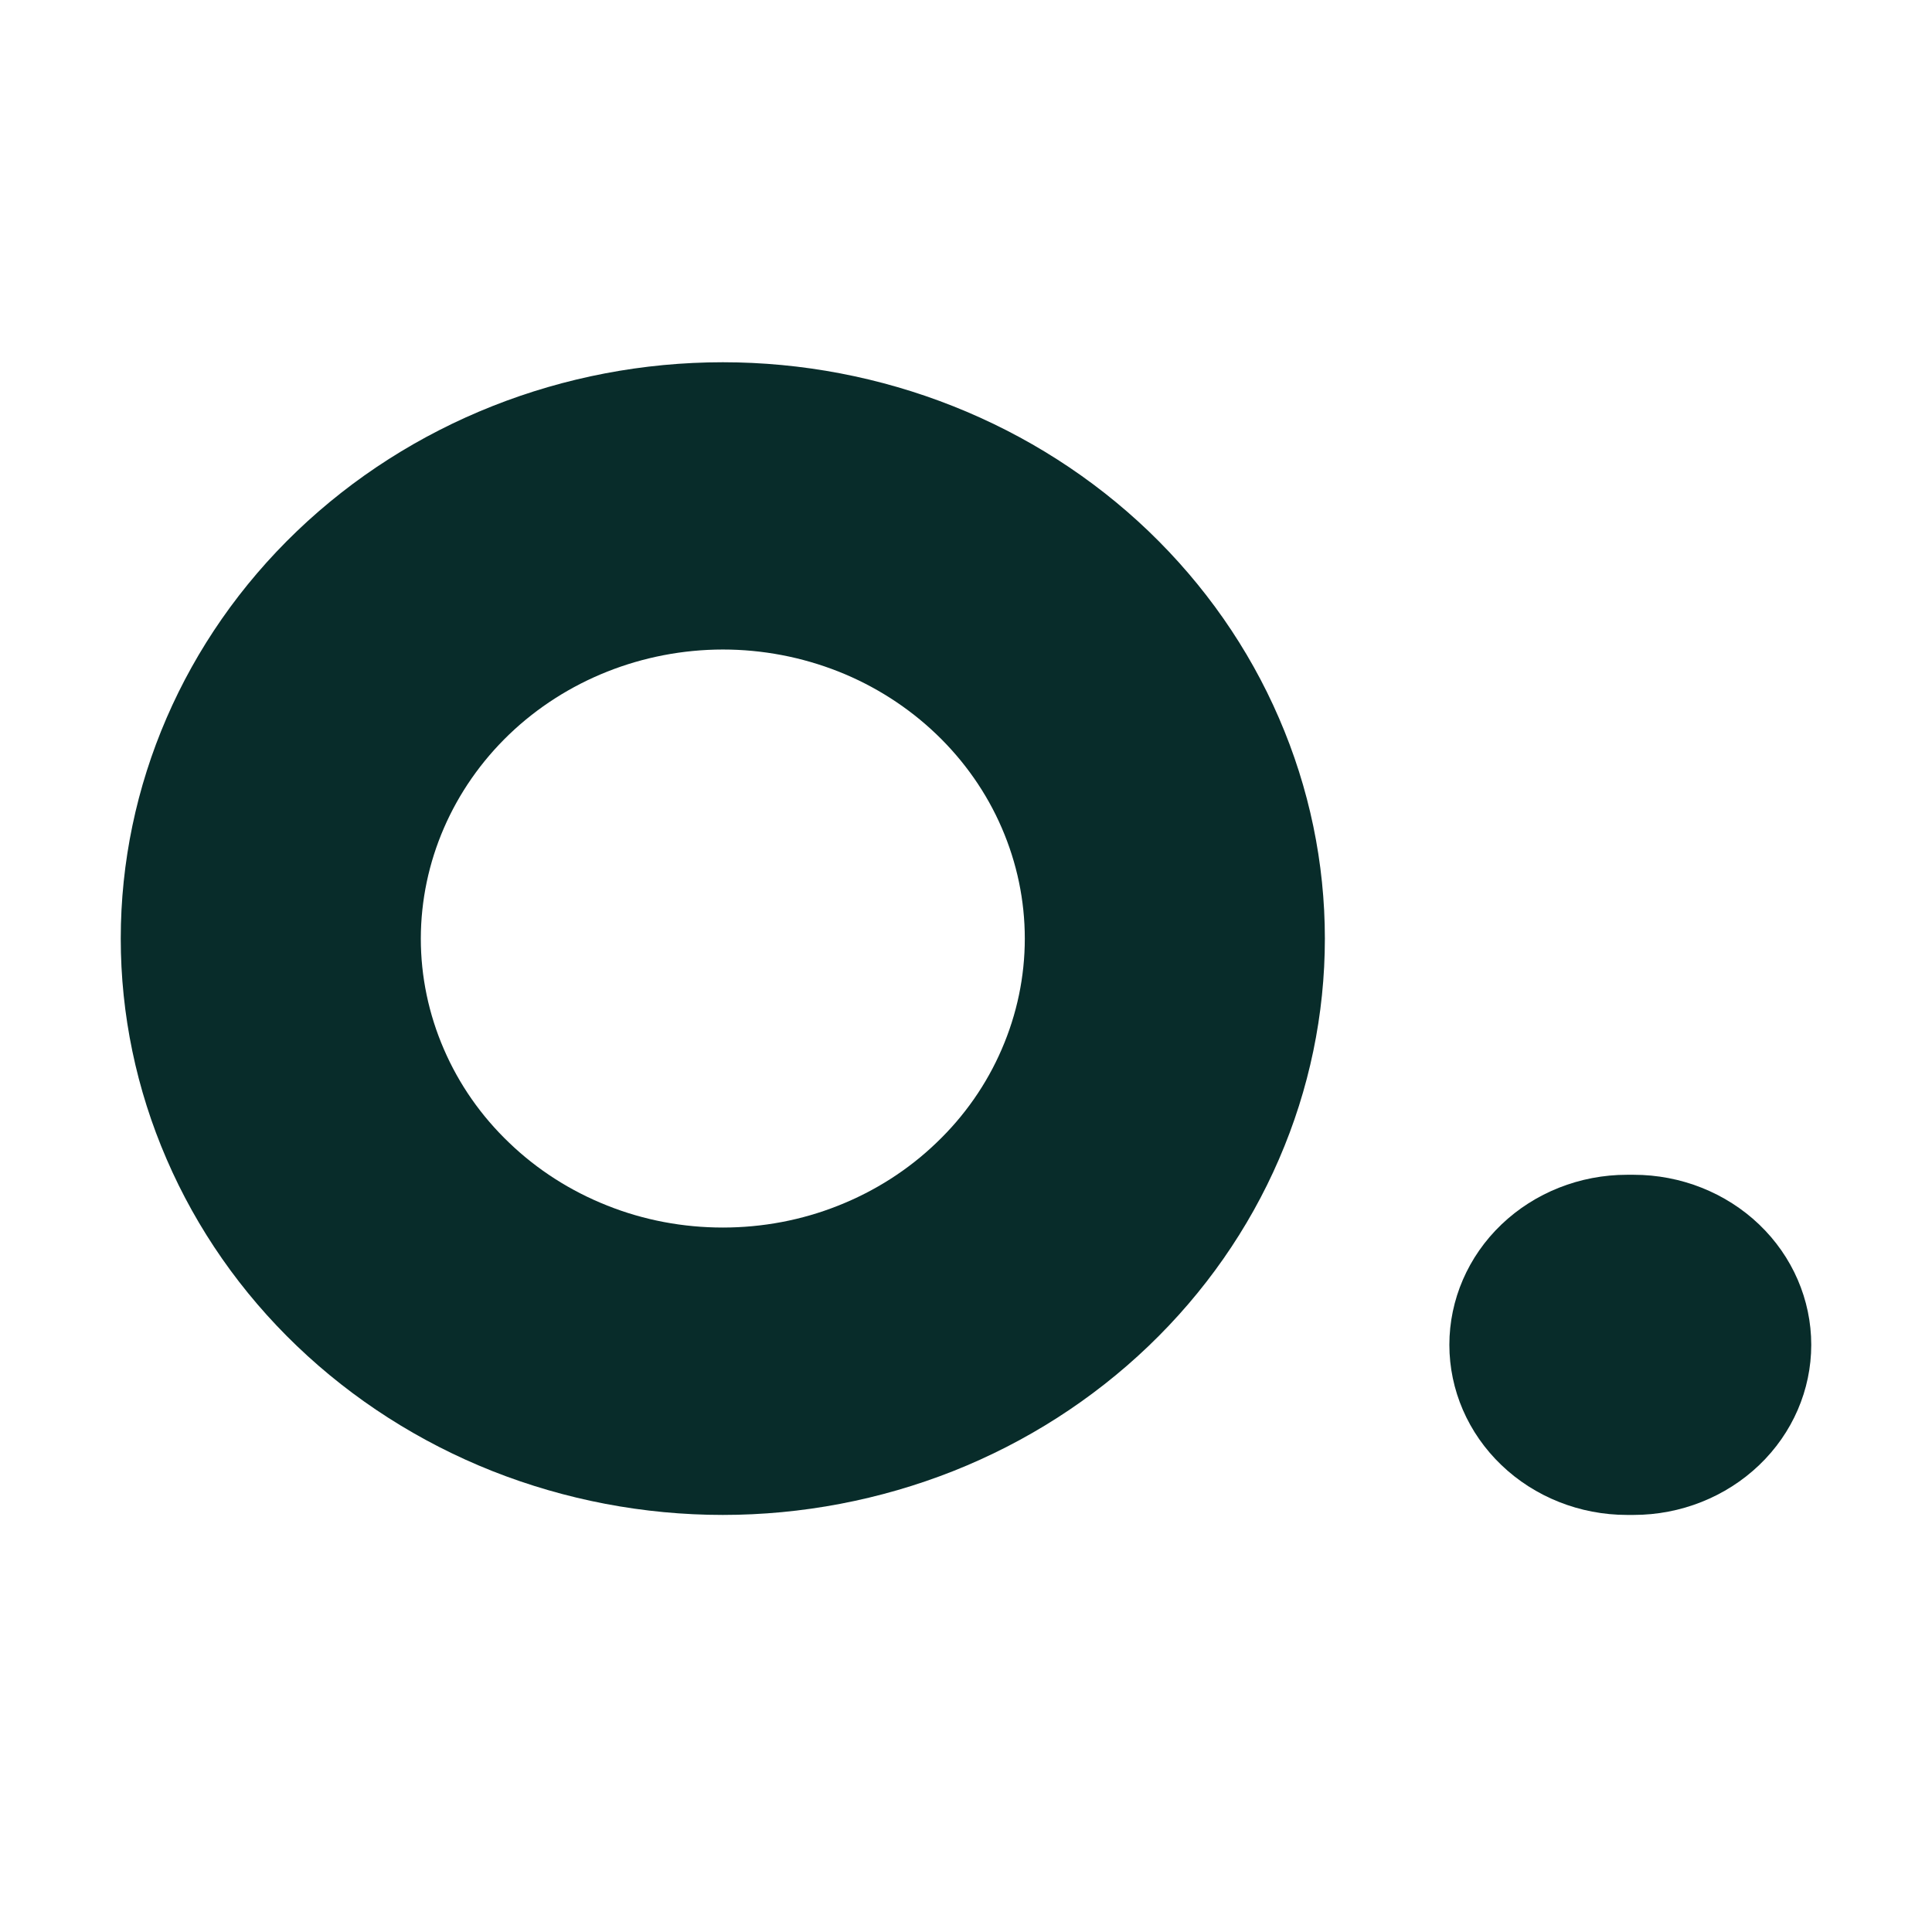
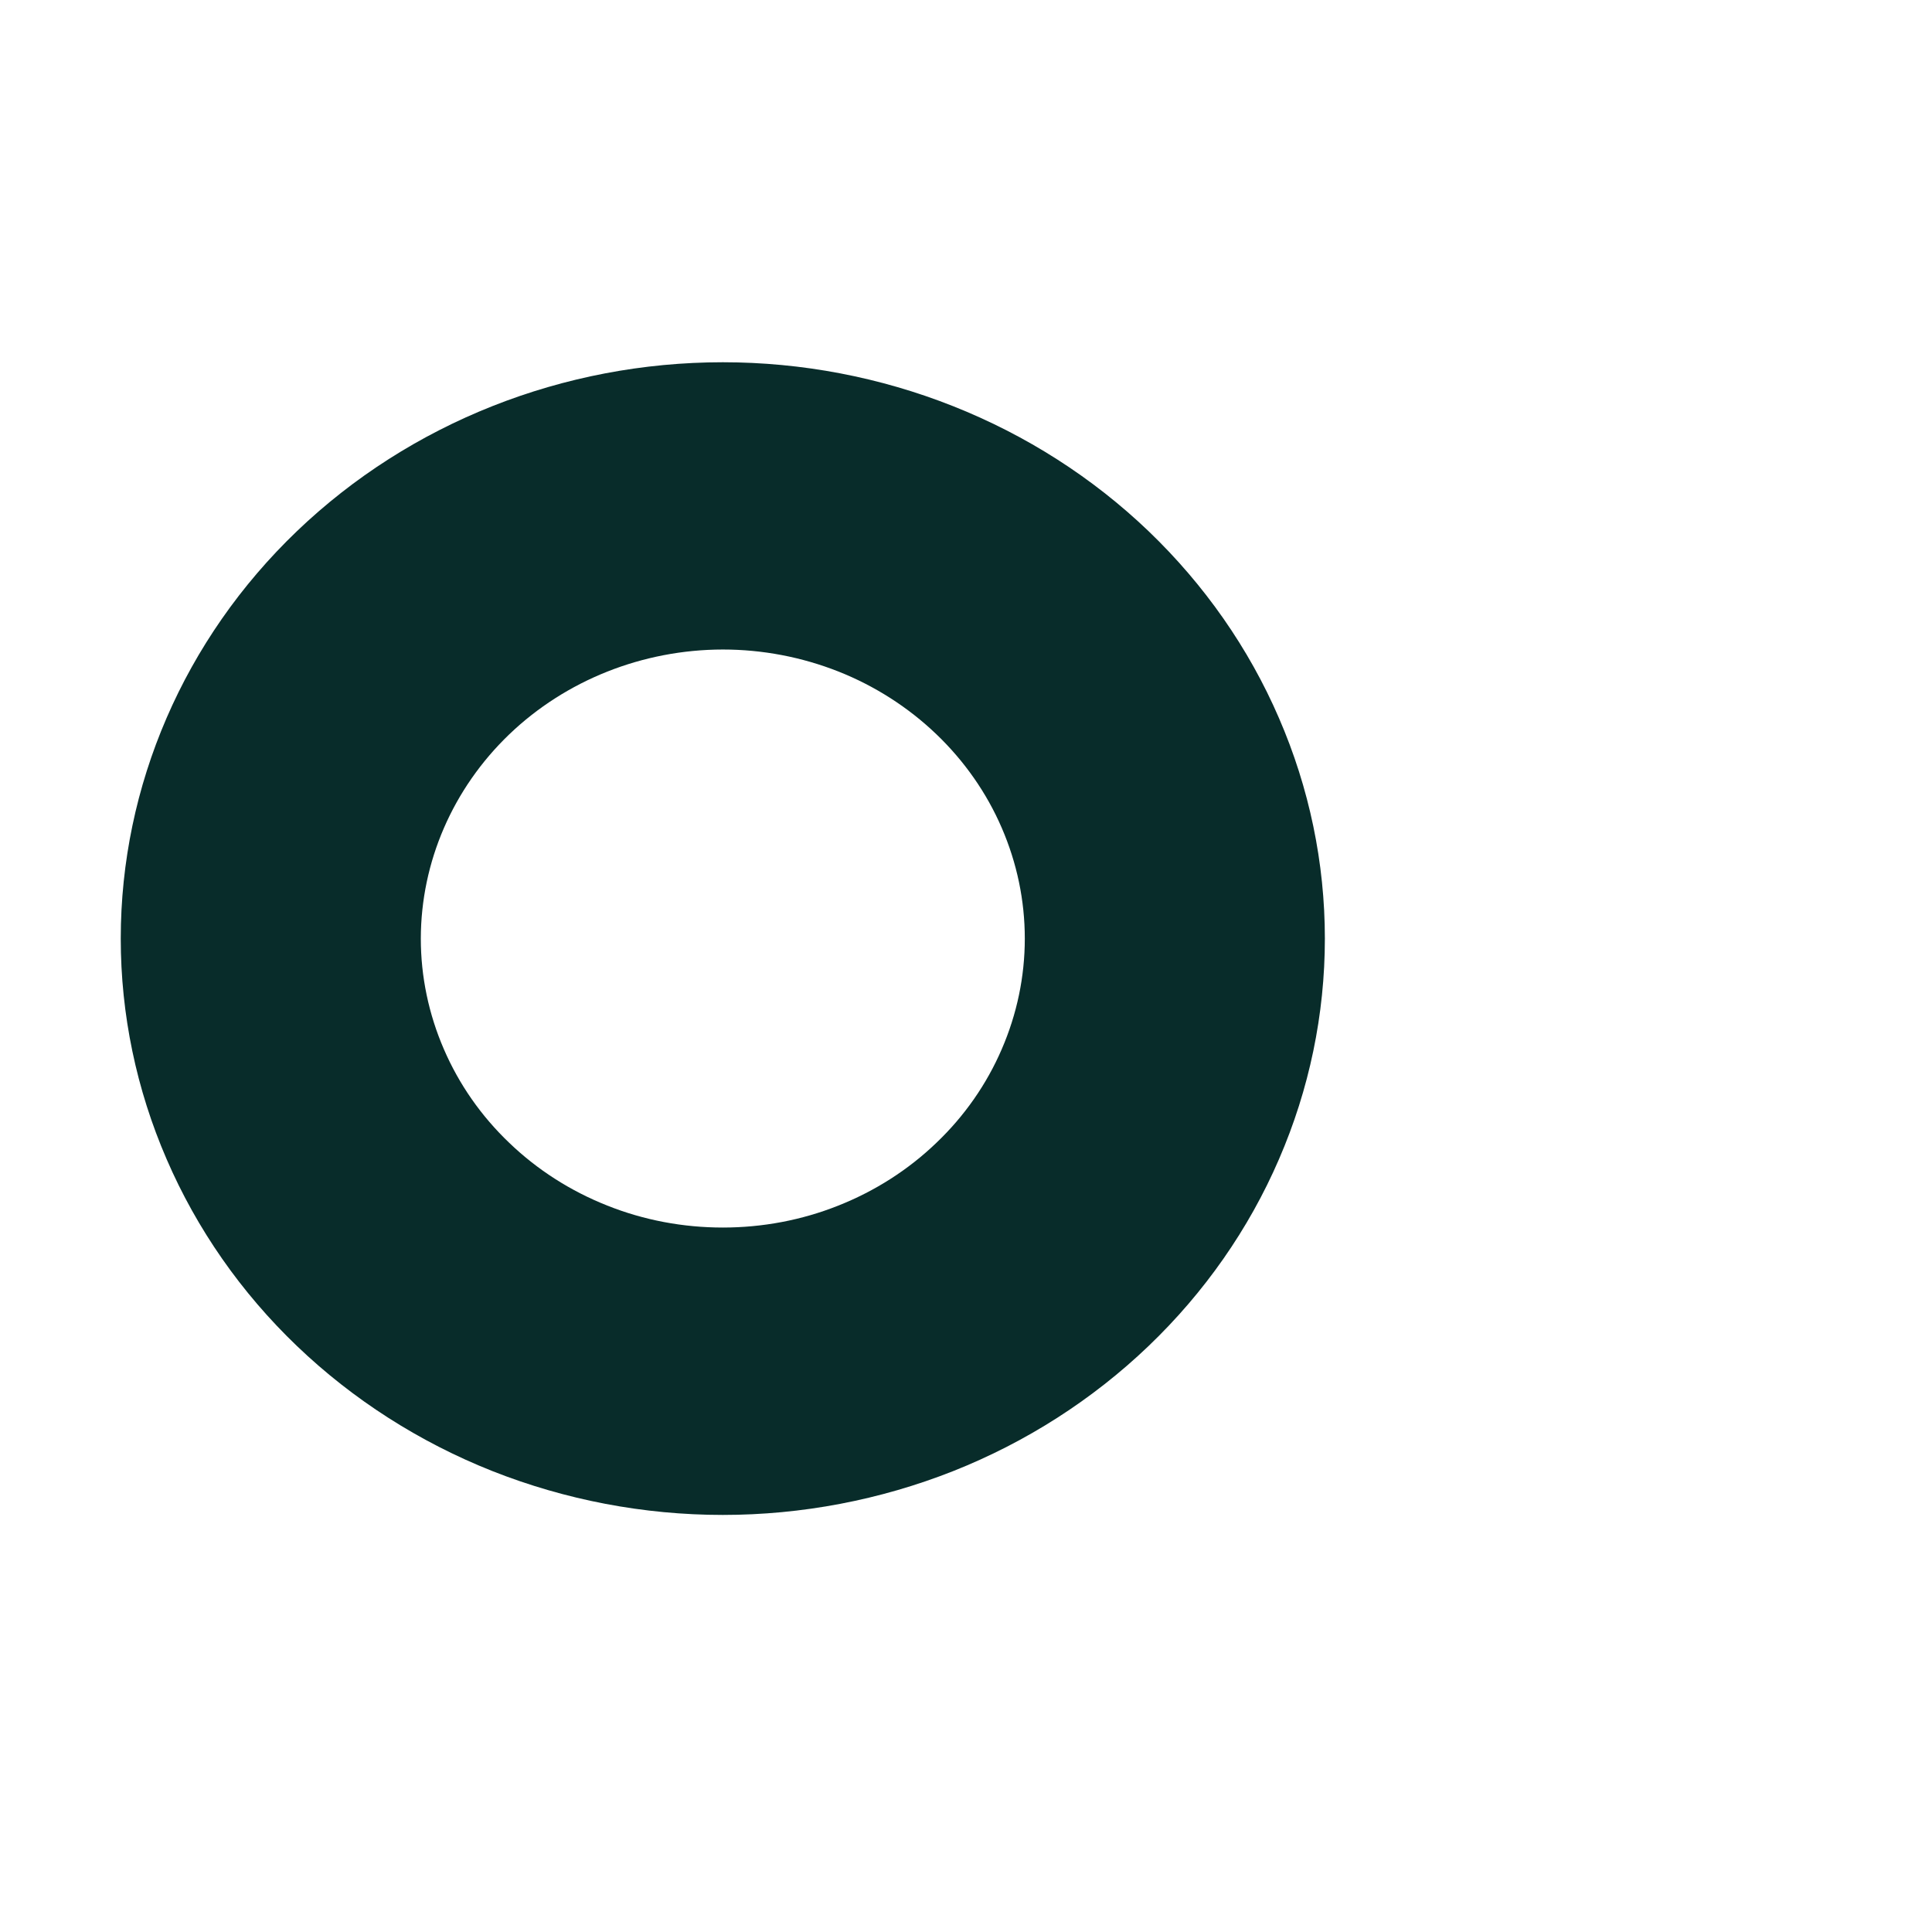
<svg xmlns="http://www.w3.org/2000/svg" width="16" height="16" viewBox="0 0 16 16" fill="none">
  <g clip-path="url(#clip0_113_1631)">
    <path d="M5.986 5.379C6.314 5.379 6.639 5.441 6.943 5.561C7.246 5.681 7.522 5.858 7.754 6.08C7.986 6.302 8.171 6.566 8.296 6.856C8.422 7.147 8.487 7.458 8.487 7.773C8.487 8.087 8.422 8.398 8.296 8.689C8.171 8.979 7.987 9.243 7.754 9.465C7.522 9.688 7.246 9.864 6.943 9.984C6.64 10.105 6.314 10.166 5.986 10.166C5.658 10.166 5.332 10.105 5.029 9.984C4.726 9.864 4.45 9.688 4.218 9.465C3.985 9.243 3.801 8.979 3.676 8.689C3.55 8.398 3.485 8.087 3.485 7.773C3.486 7.138 3.75 6.53 4.218 6.081C4.687 5.632 5.323 5.38 5.986 5.379M5.986 3C4.664 3 3.395 3.503 2.46 4.398C1.525 5.293 1 6.507 1 7.773C1 8.4 1.129 9.021 1.38 9.6C1.63 10.179 1.997 10.705 2.46 11.148C2.923 11.591 3.473 11.943 4.078 12.183C4.683 12.422 5.331 12.546 5.986 12.546C6.641 12.546 7.289 12.422 7.894 12.183C8.499 11.943 9.048 11.591 9.511 11.148C9.974 10.705 10.342 10.179 10.592 9.6C10.843 9.021 10.972 8.4 10.972 7.773C10.972 7.146 10.843 6.526 10.592 5.947C10.342 5.368 9.974 4.842 9.511 4.398C9.048 3.955 8.499 3.604 7.894 3.364C7.289 3.124 6.641 3 5.986 3V3Z" fill="#082C2A" />
-     <path d="M13.474 9.729H13.529C13.919 9.729 14.293 9.877 14.569 10.141C14.845 10.405 15 10.764 15 11.137C15 11.511 14.845 11.869 14.569 12.133C14.293 12.397 13.919 12.546 13.529 12.546H13.474C13.084 12.546 12.709 12.397 12.434 12.133C12.158 11.869 12.003 11.511 12.003 11.137C12.003 10.764 12.158 10.405 12.434 10.141C12.71 9.877 13.084 9.729 13.474 9.729Z" fill="#082C2A" />
  </g>
  <defs>
    <clipPath id="clip0_113_1631">
      <rect width="14" height="9.545" fill="white" transform="translate(1 3)" />
    </clipPath>
  </defs>
</svg>